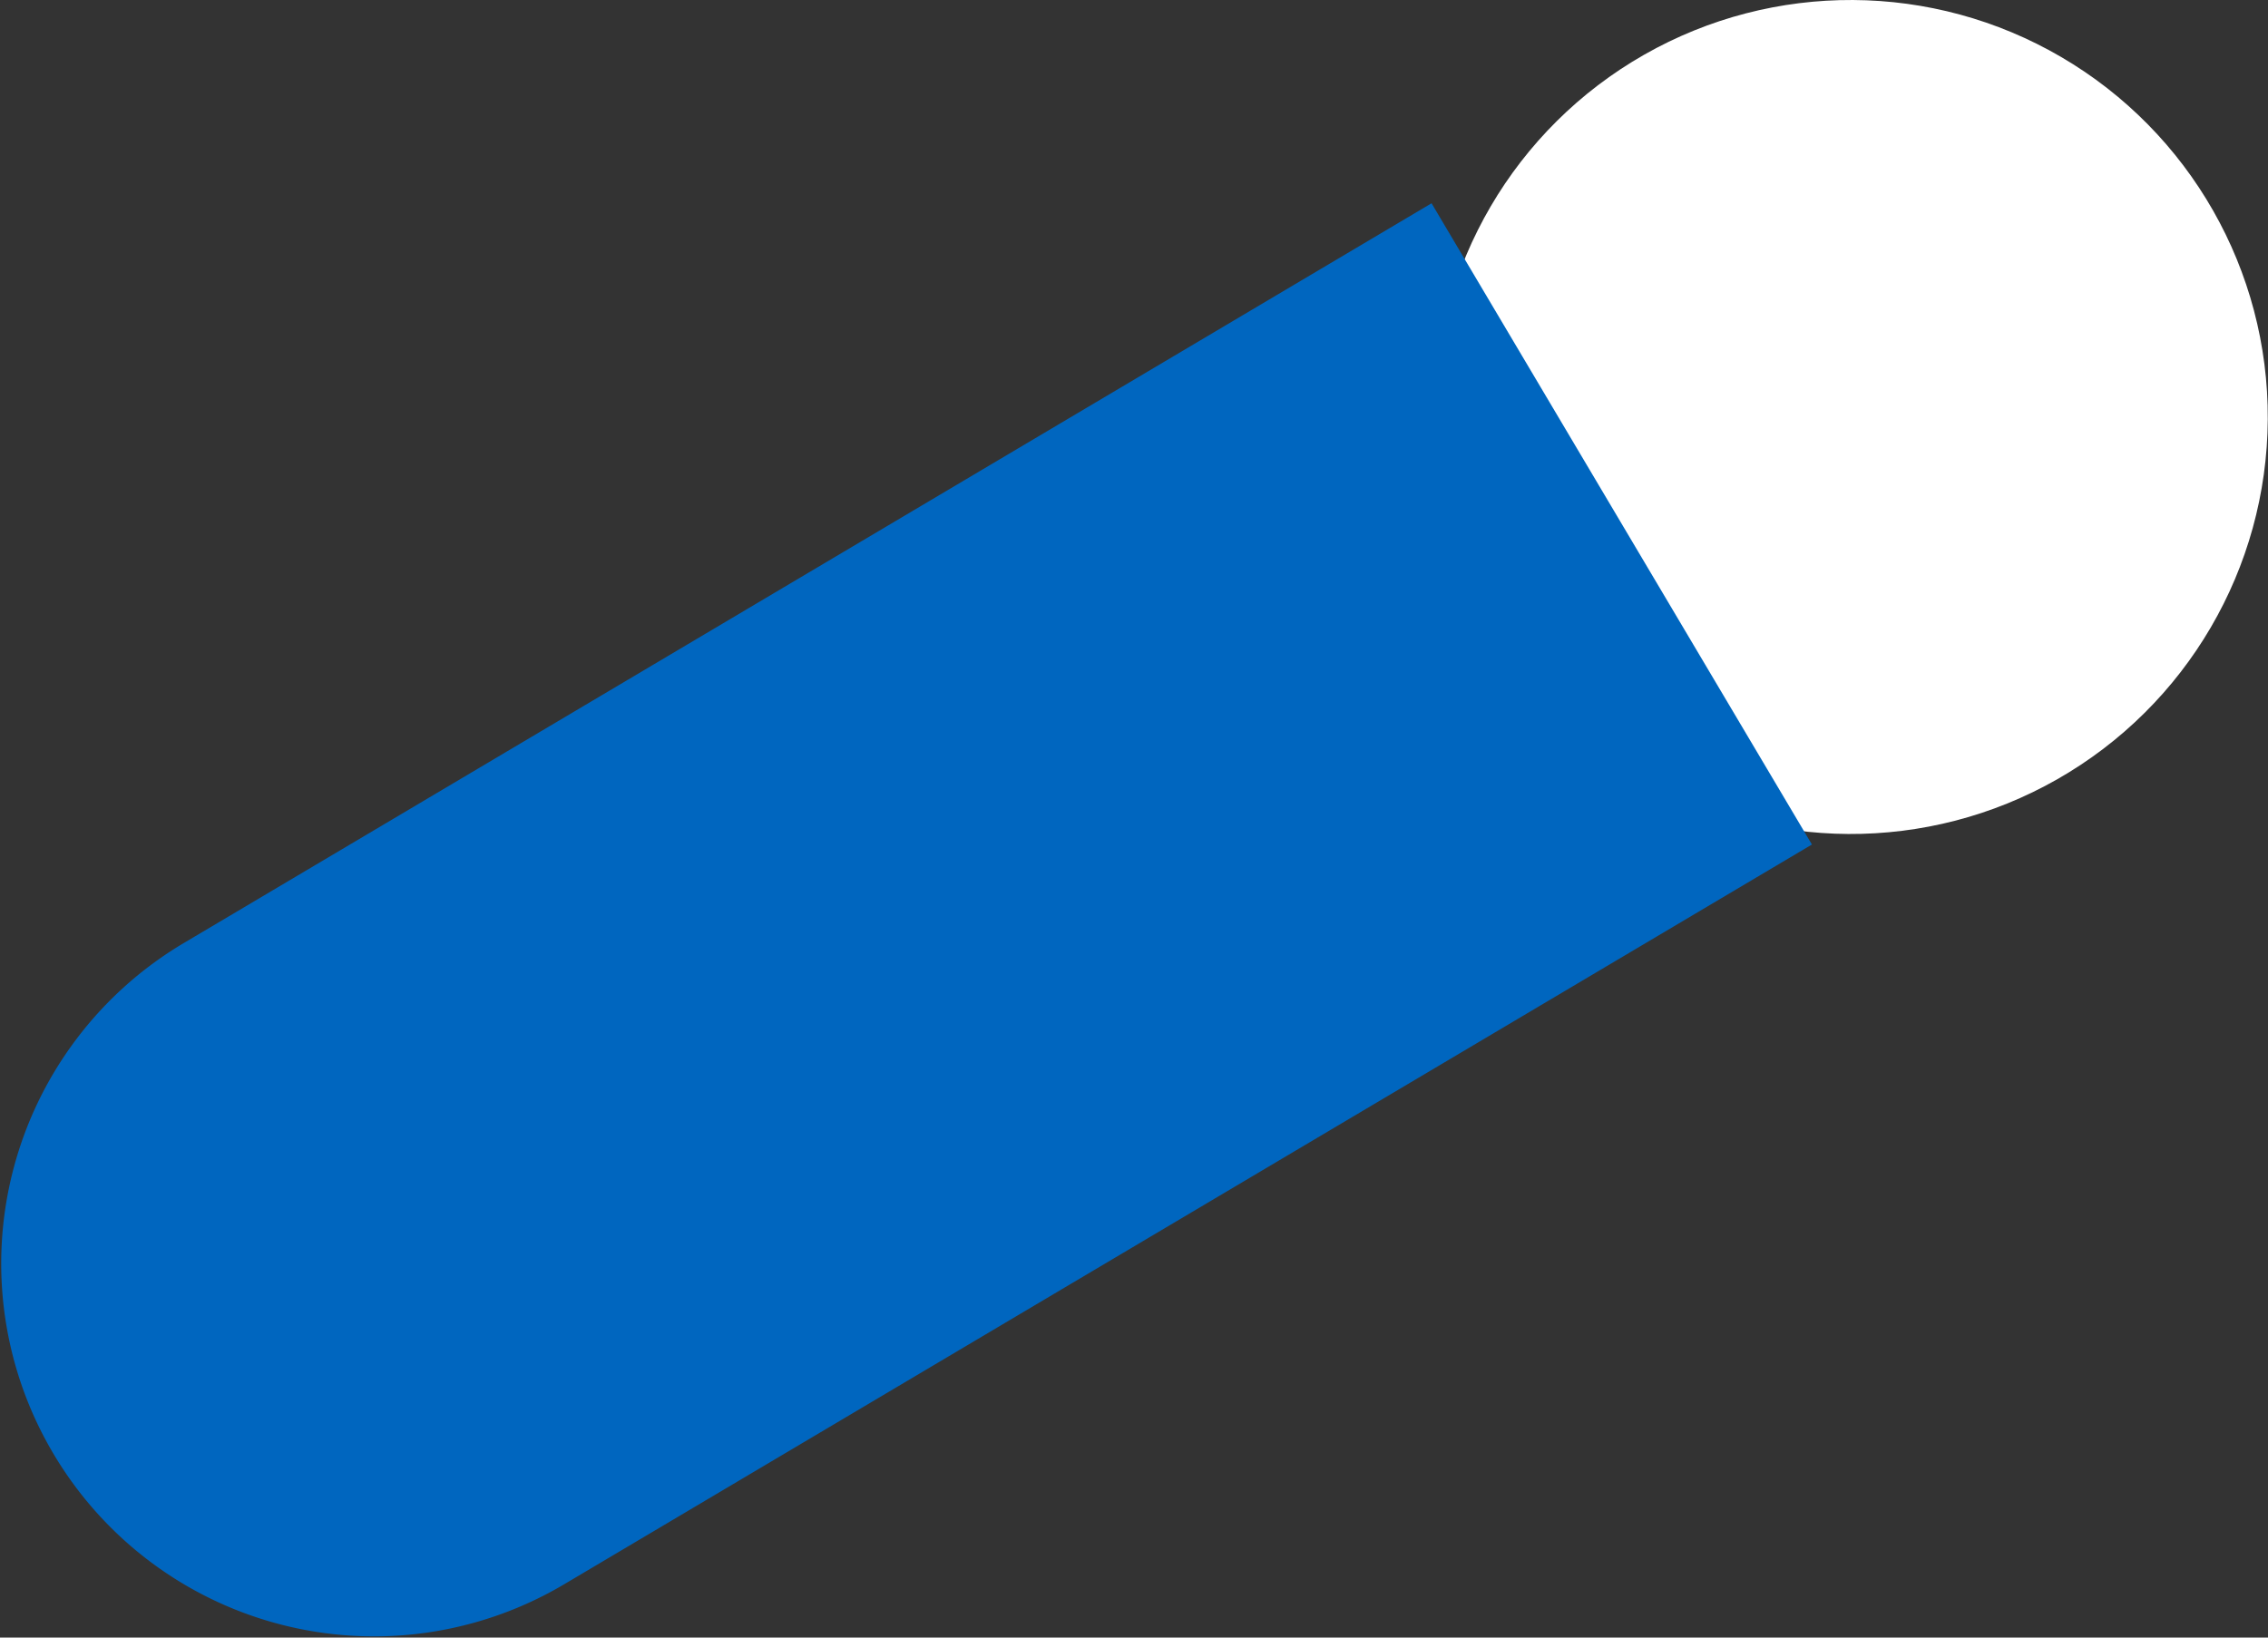
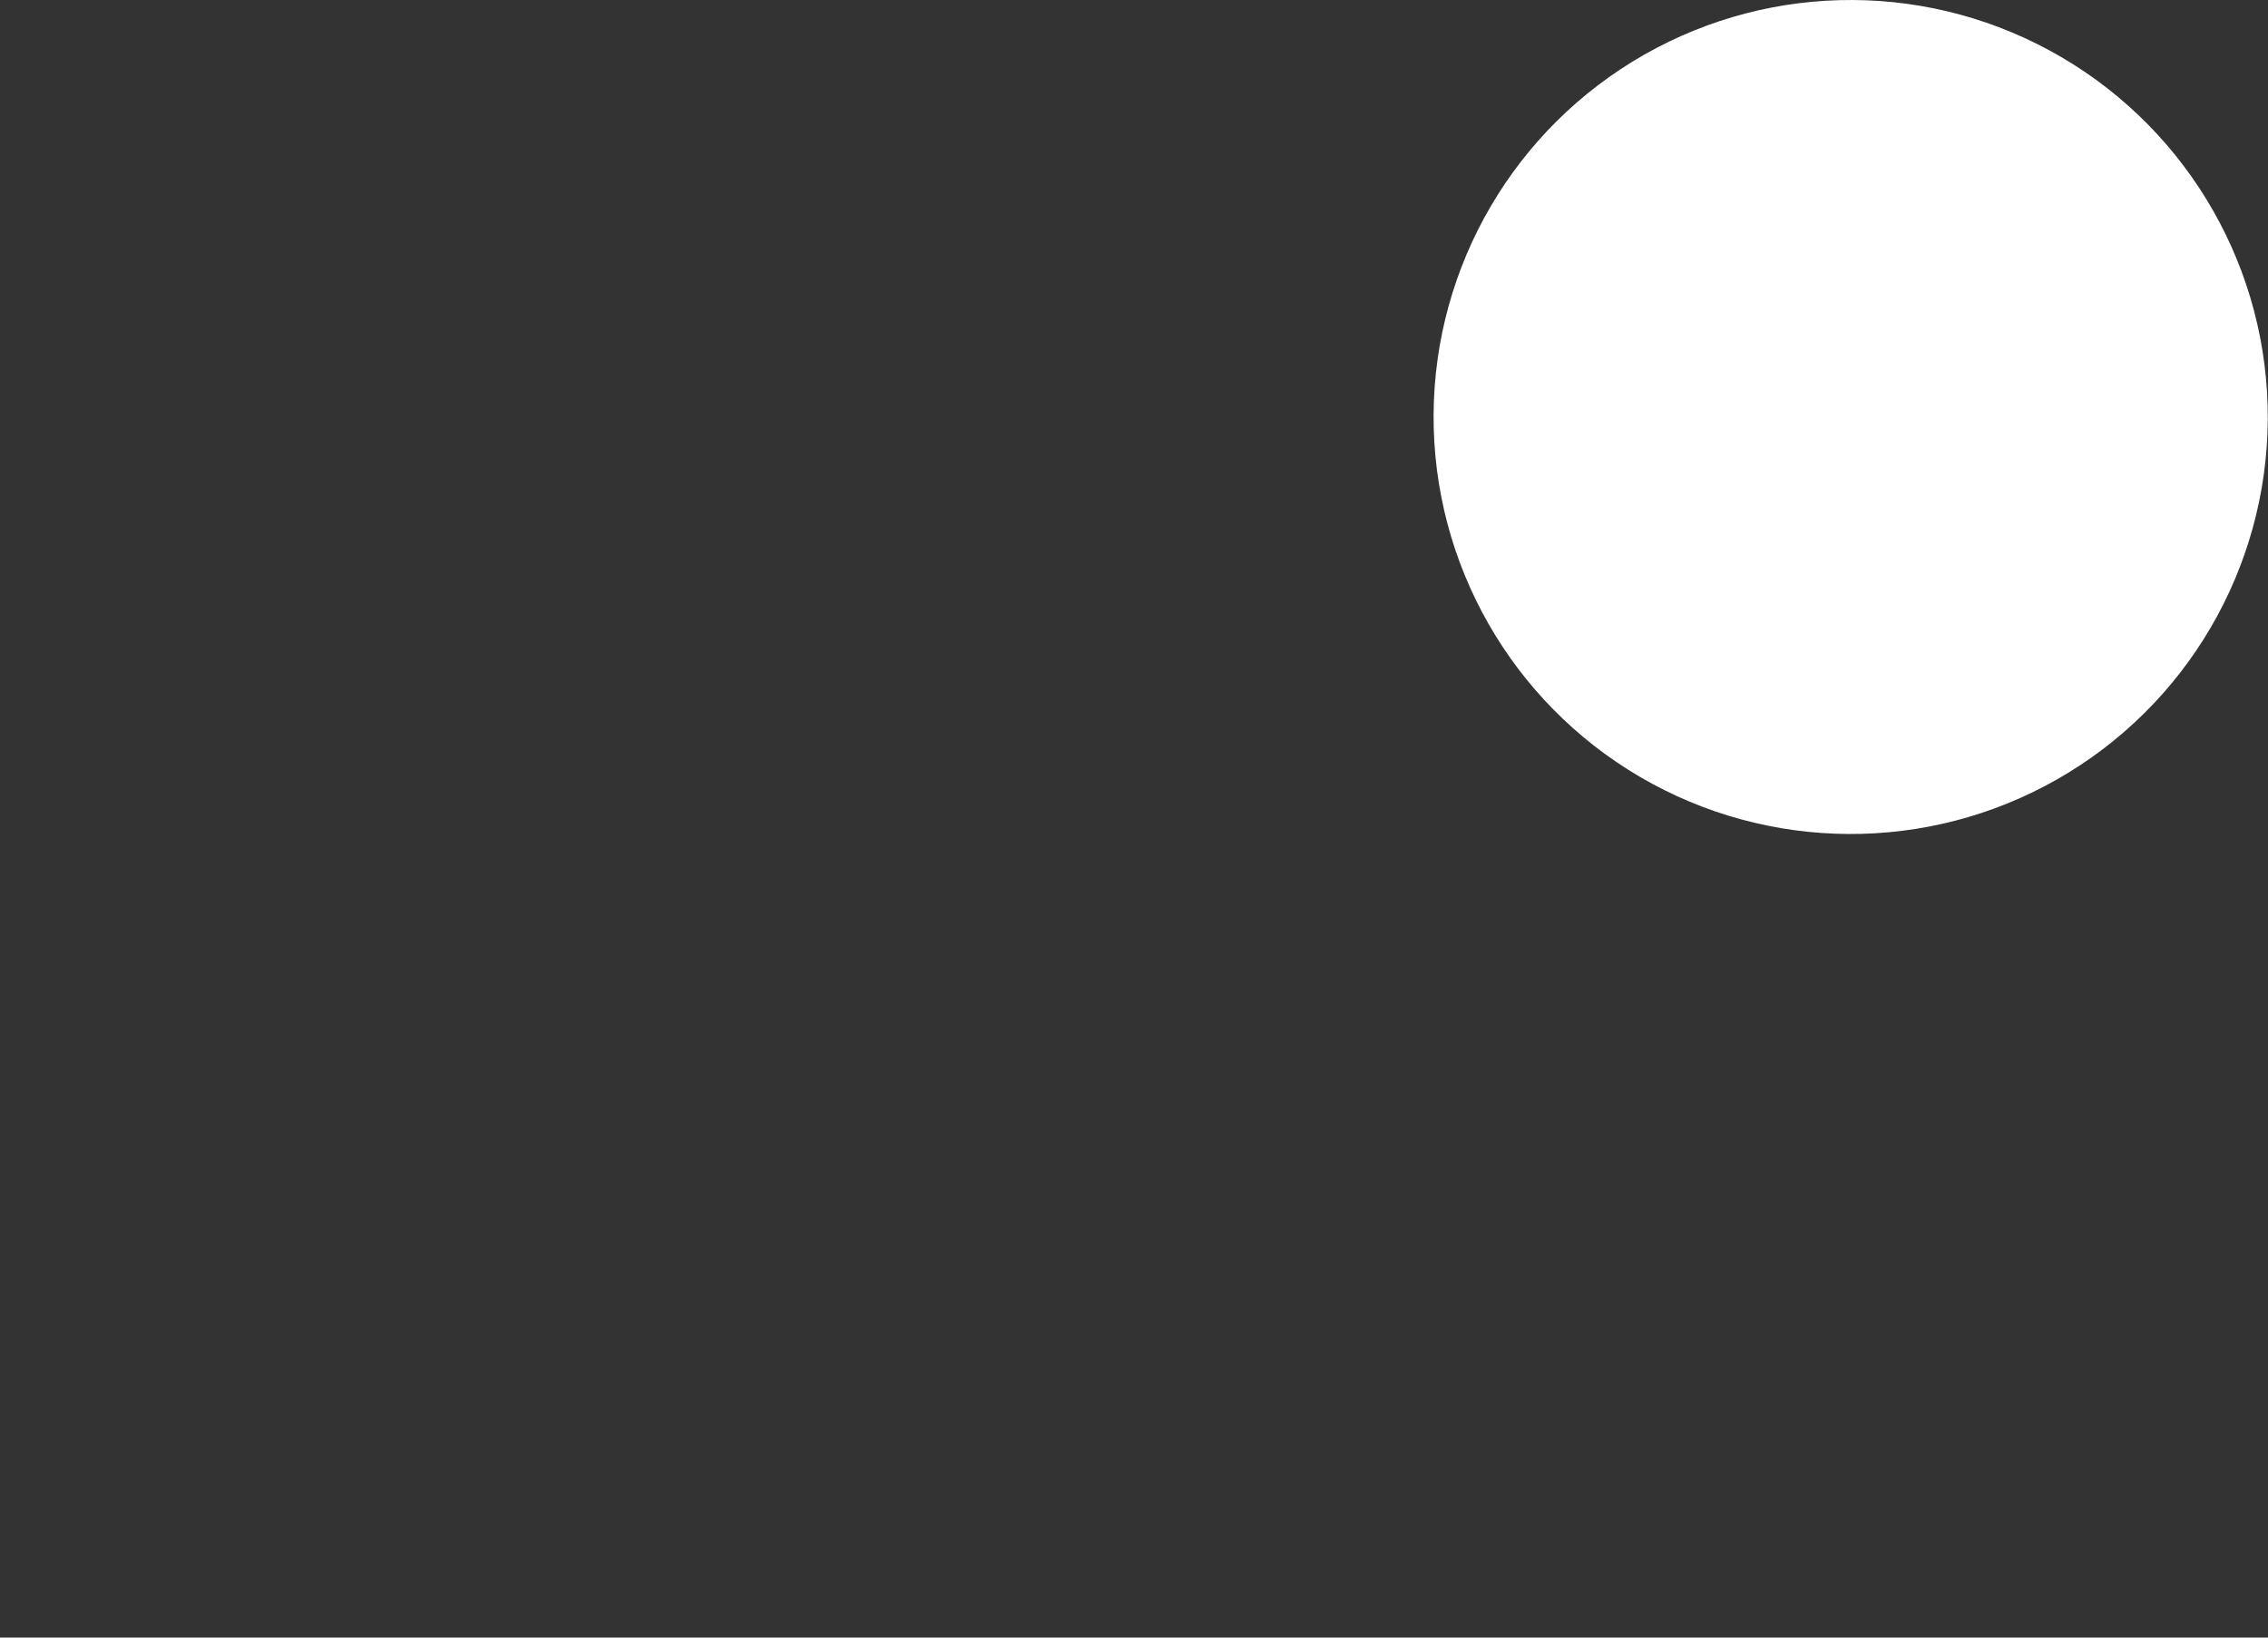
<svg xmlns="http://www.w3.org/2000/svg" id="レイヤー_3" data-name="レイヤー 3" viewBox="0 0 201.19 145.3">
  <rect x="0" y="0" width="201.19" height="145.3" fill="#333333" stroke="none" />
  <defs>
    <style>.cls-1{fill:#fff;}.cls-2{fill:#0066bf;}</style>
  </defs>
  <title>hand</title>
  <circle class="cls-1" cx="164.18" cy="37.01" r="37" transform="translate(49.34 160.04) rotate(-59.68)" />
-   <path class="cls-2" d="M26.42,54.84H155.13a0,0,0,0,1,0,0V121a0,0,0,0,1,0,0H26.42A33.07,33.07,0,0,1-6.64,87.9v0A33.07,33.07,0,0,1,26.42,54.84Z" transform="matrix(0.86, -0.51, 0.51, 0.86, -34.39, 49.99)" />
</svg>